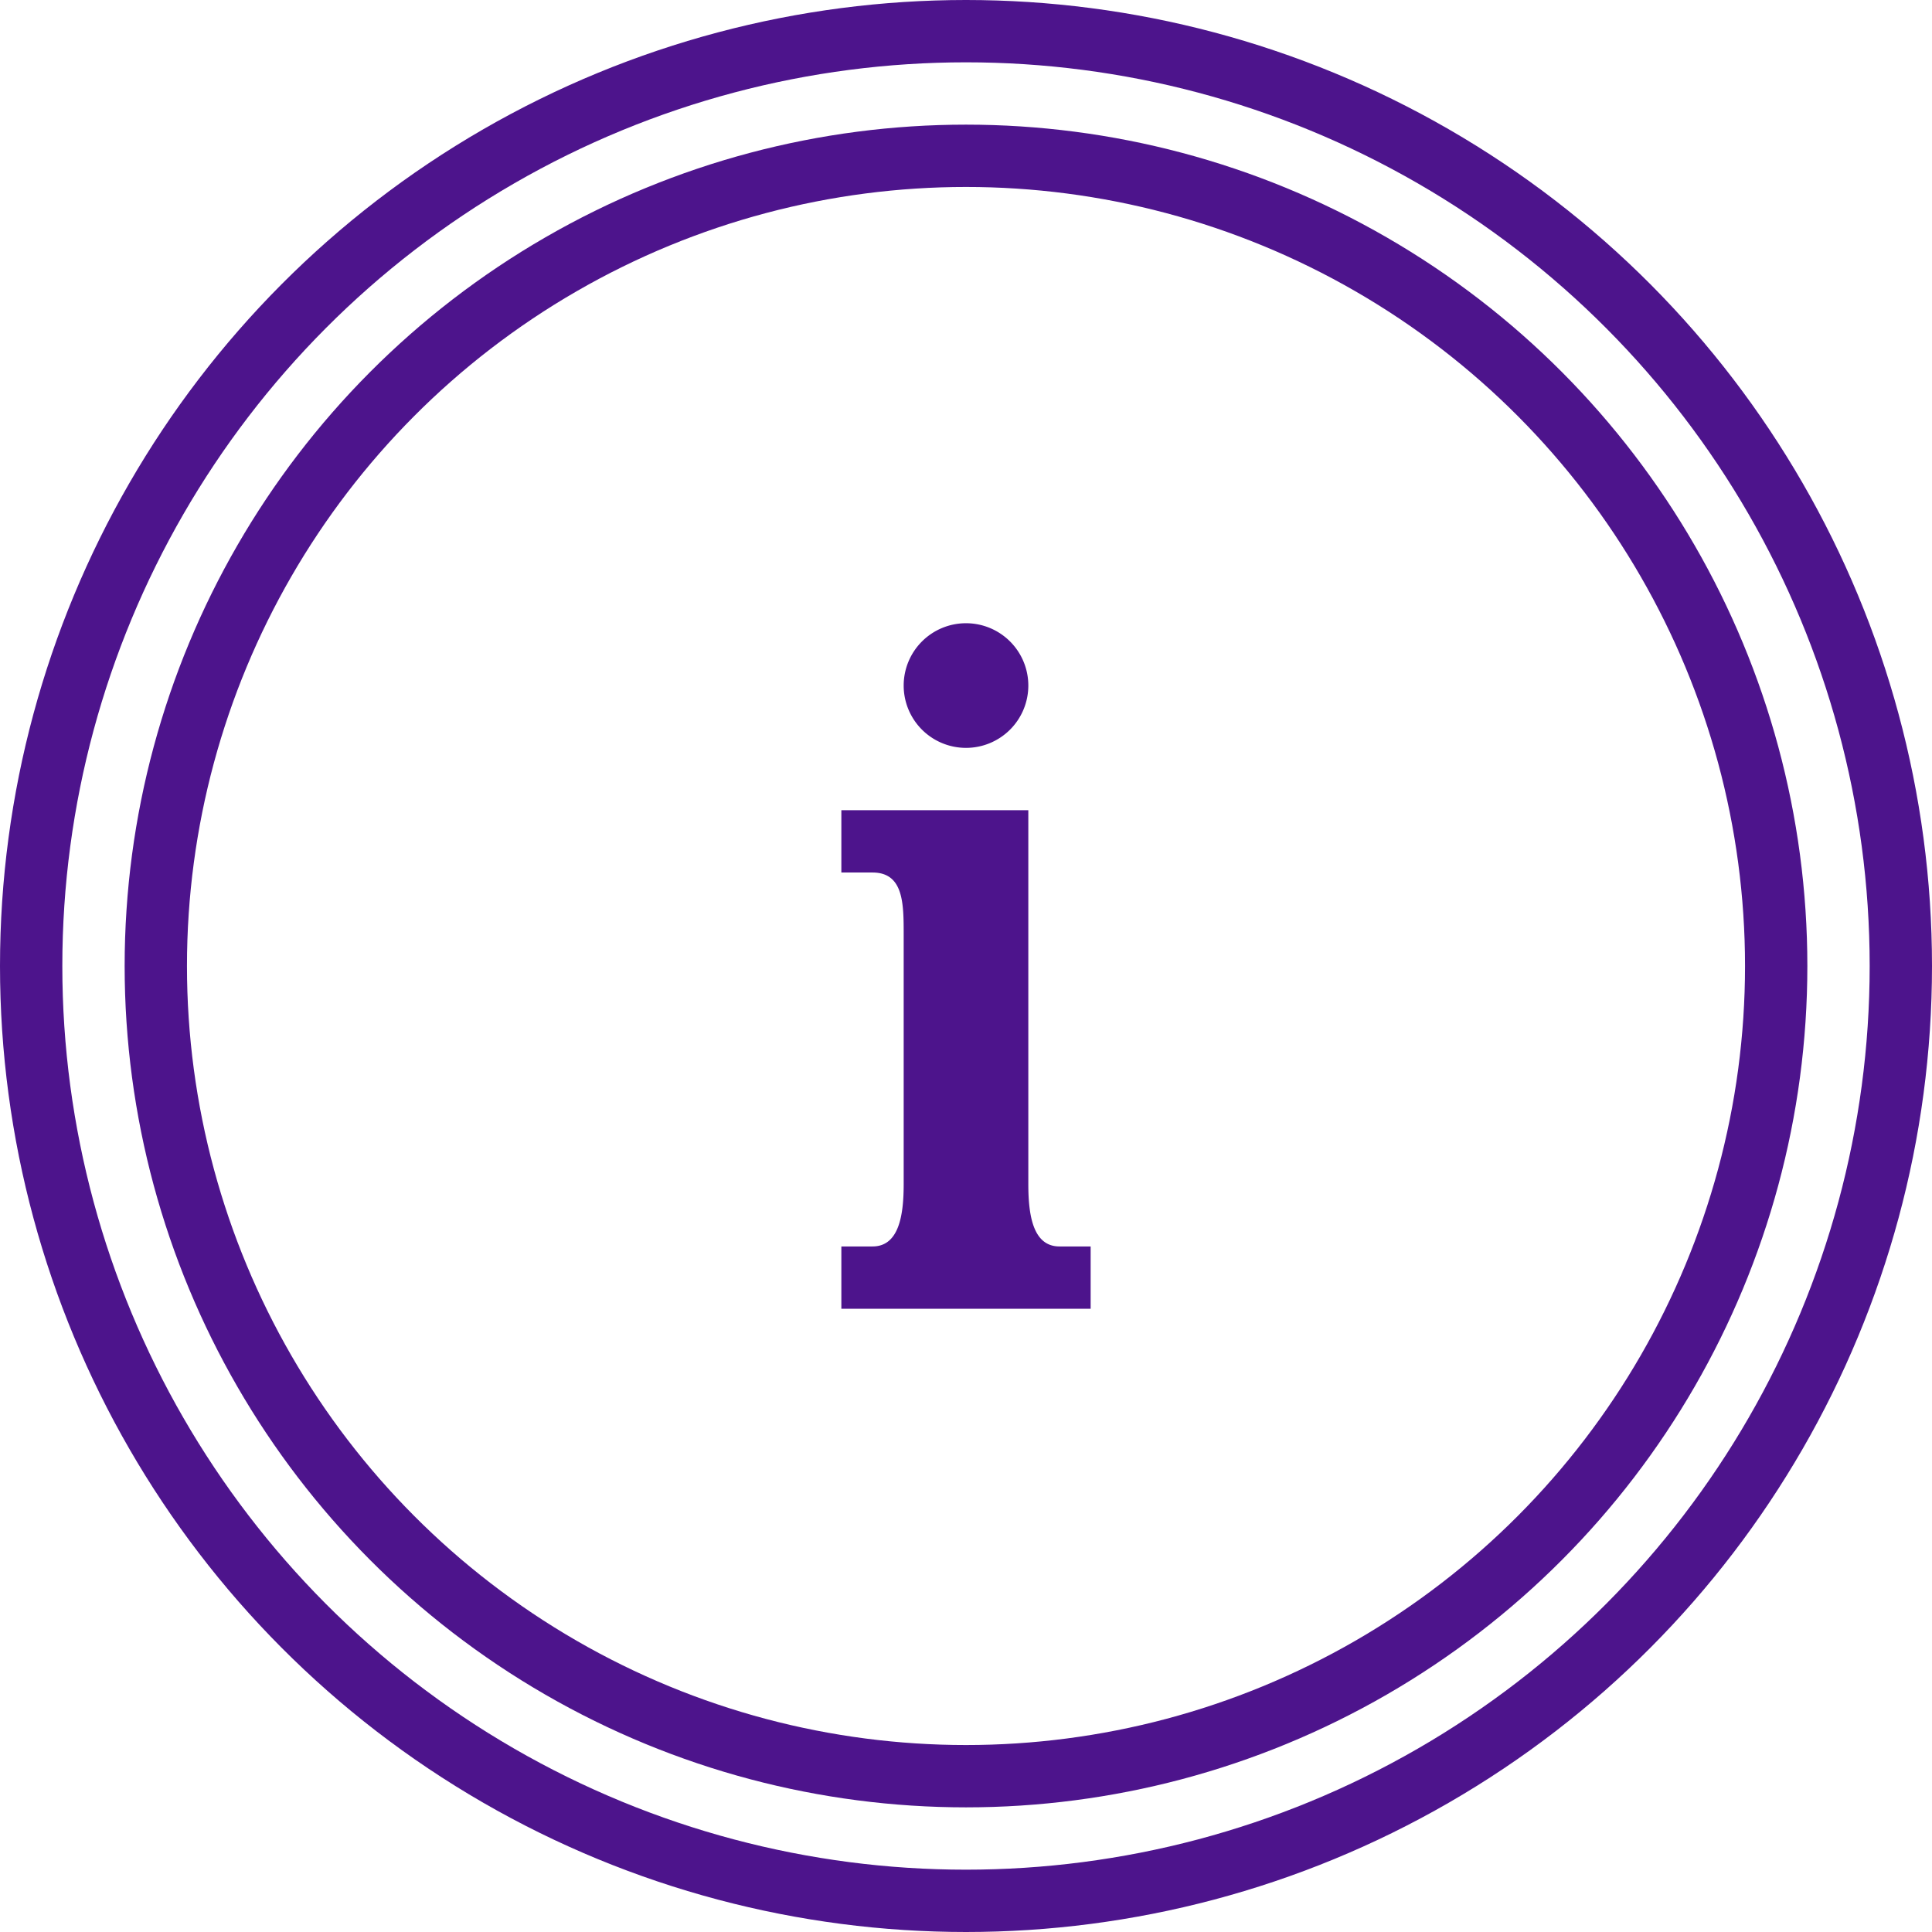
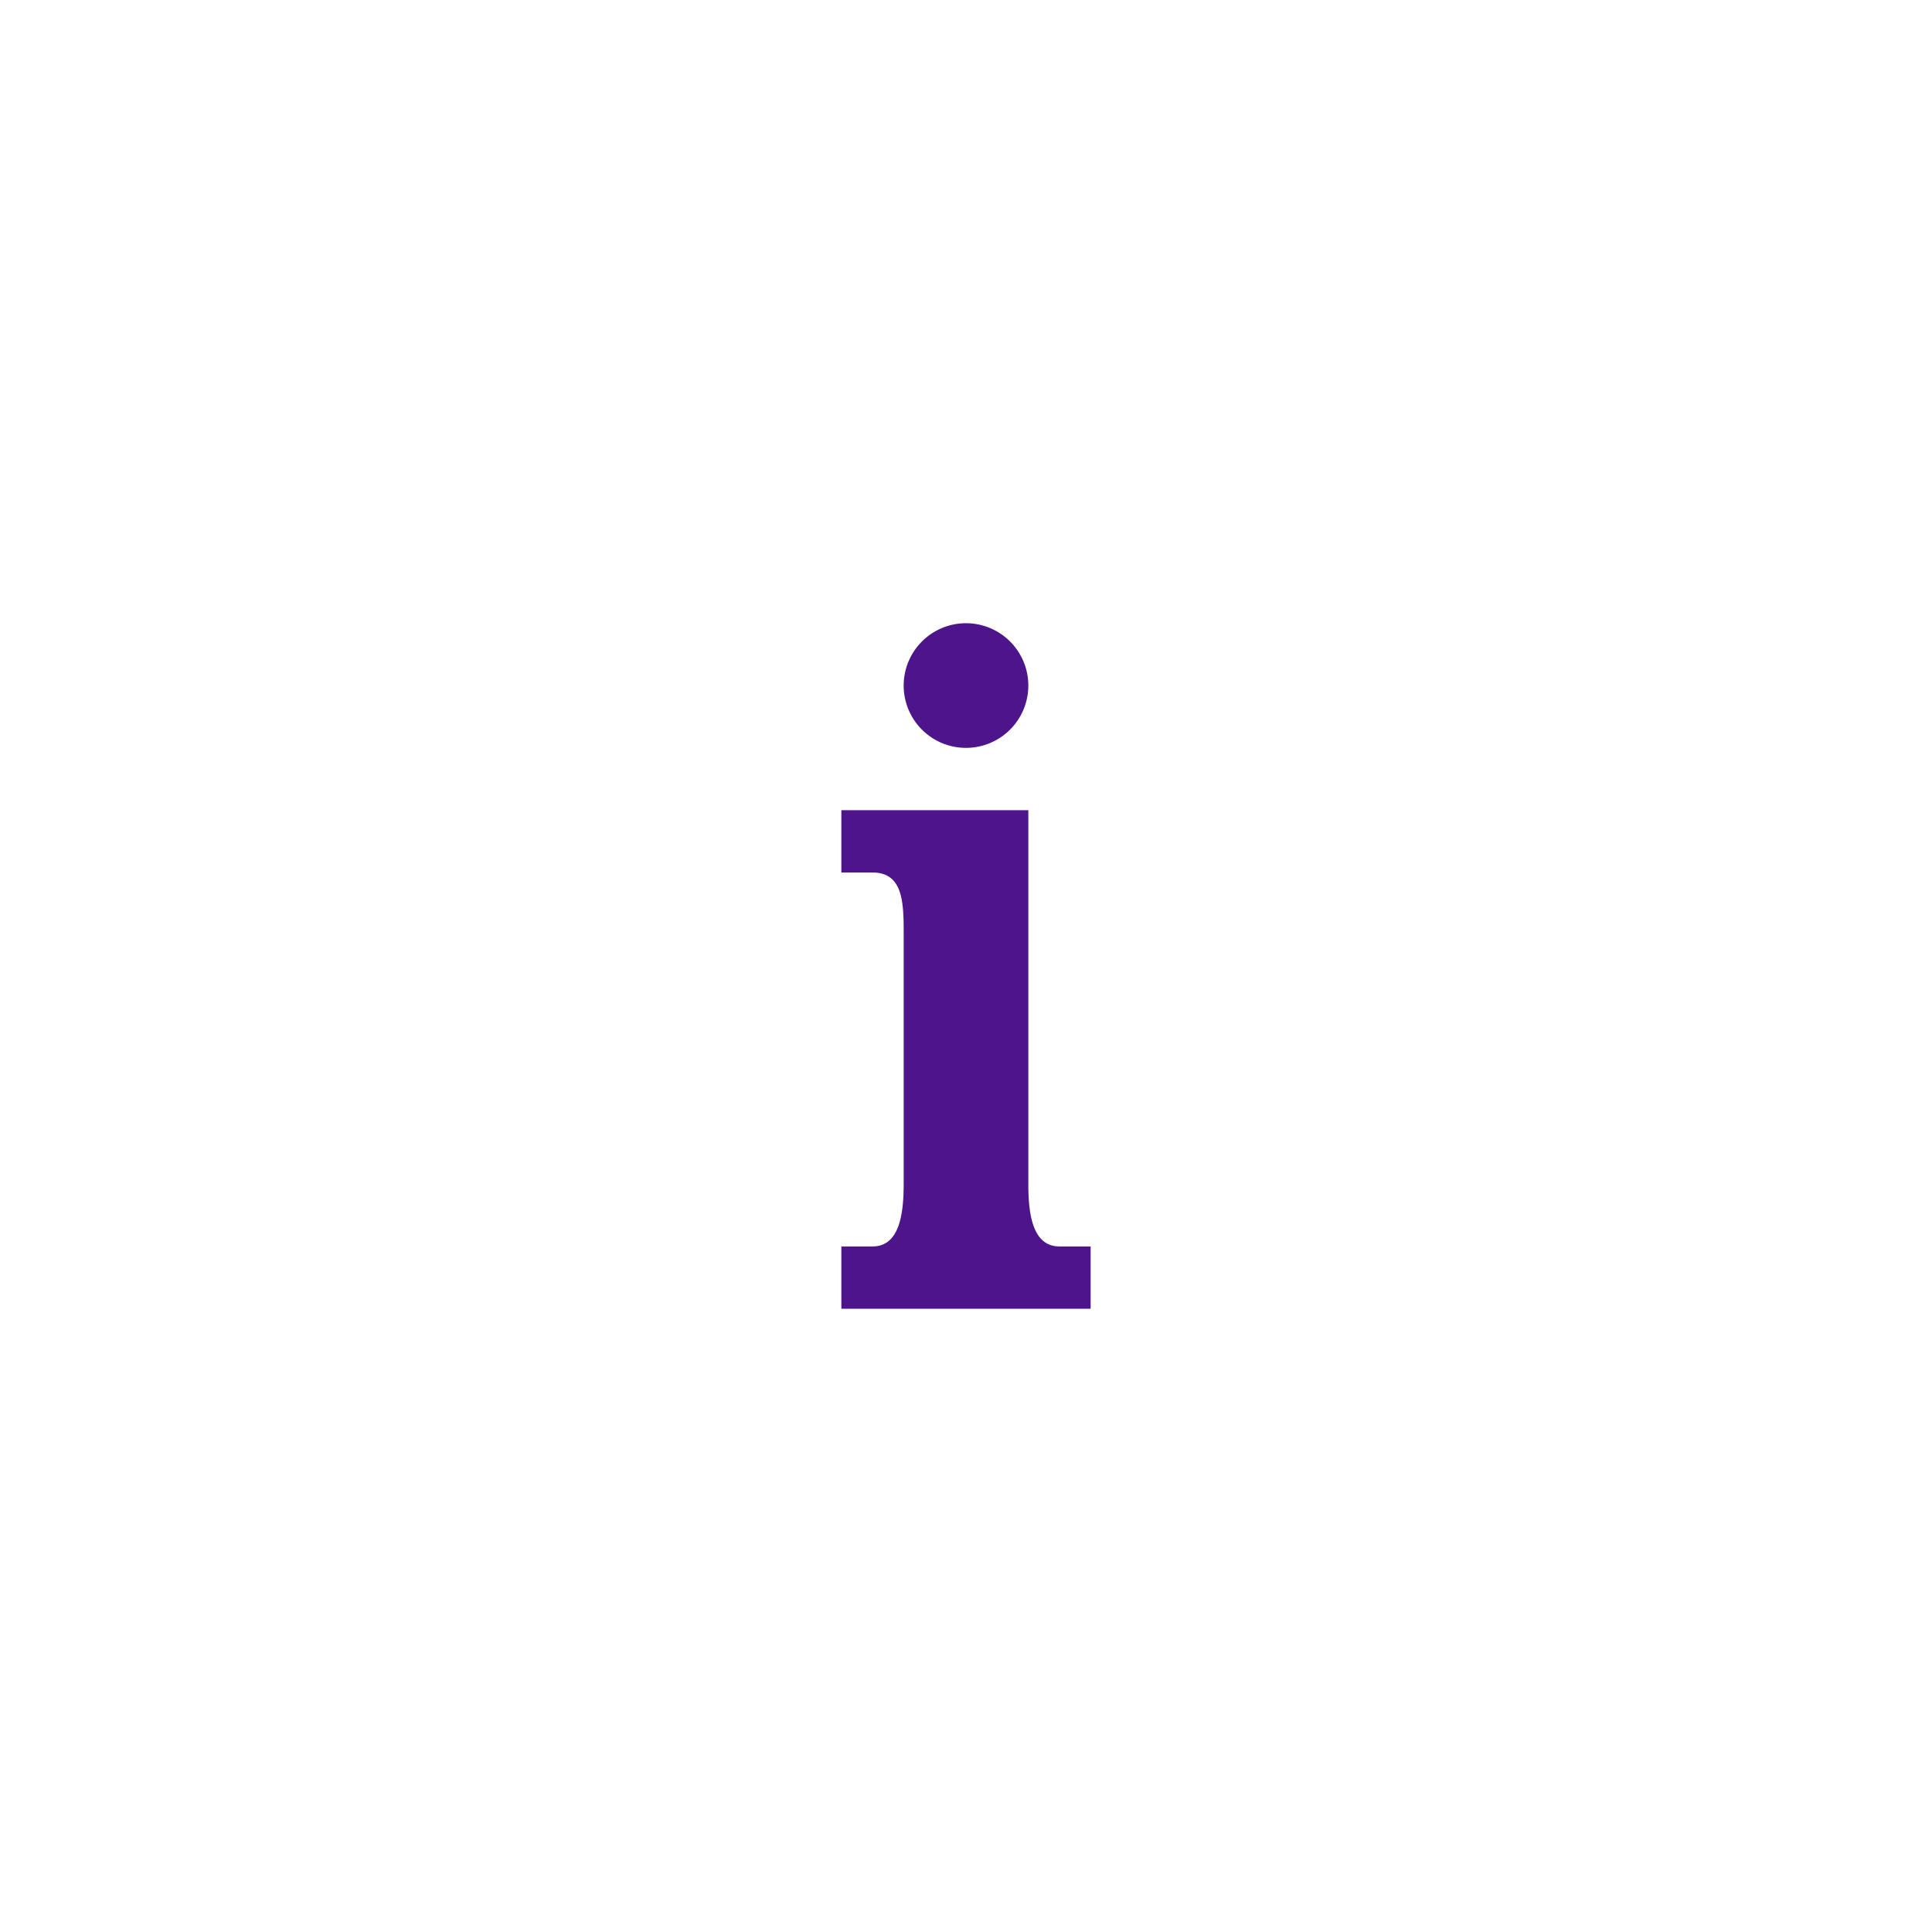
<svg xmlns="http://www.w3.org/2000/svg" id="Icons" viewBox="0 0 62 62">
  <defs>
    <style>.cls-1{fill:#4d148c;}.cls-2{fill:none;stroke:#4d148c;stroke-linecap:round;stroke-linejoin:round;stroke-width:2px;}</style>
  </defs>
  <title>icon_</title>
  <path class="cls-1" d="M27,42V40h1c.85,0,1-1,1-2V30c0-1,0-2-1-2H27V26h6V38c0,1,.15,2,1,2h1v2Zm6-20a2,2,0,1,0-2,2A2,2,0,0,0,33,22Z" />
-   <circle class="cls-2" cx="31" cy="31" r="30" />
-   <circle class="cls-2" cx="31" cy="31" r="26" />
</svg>